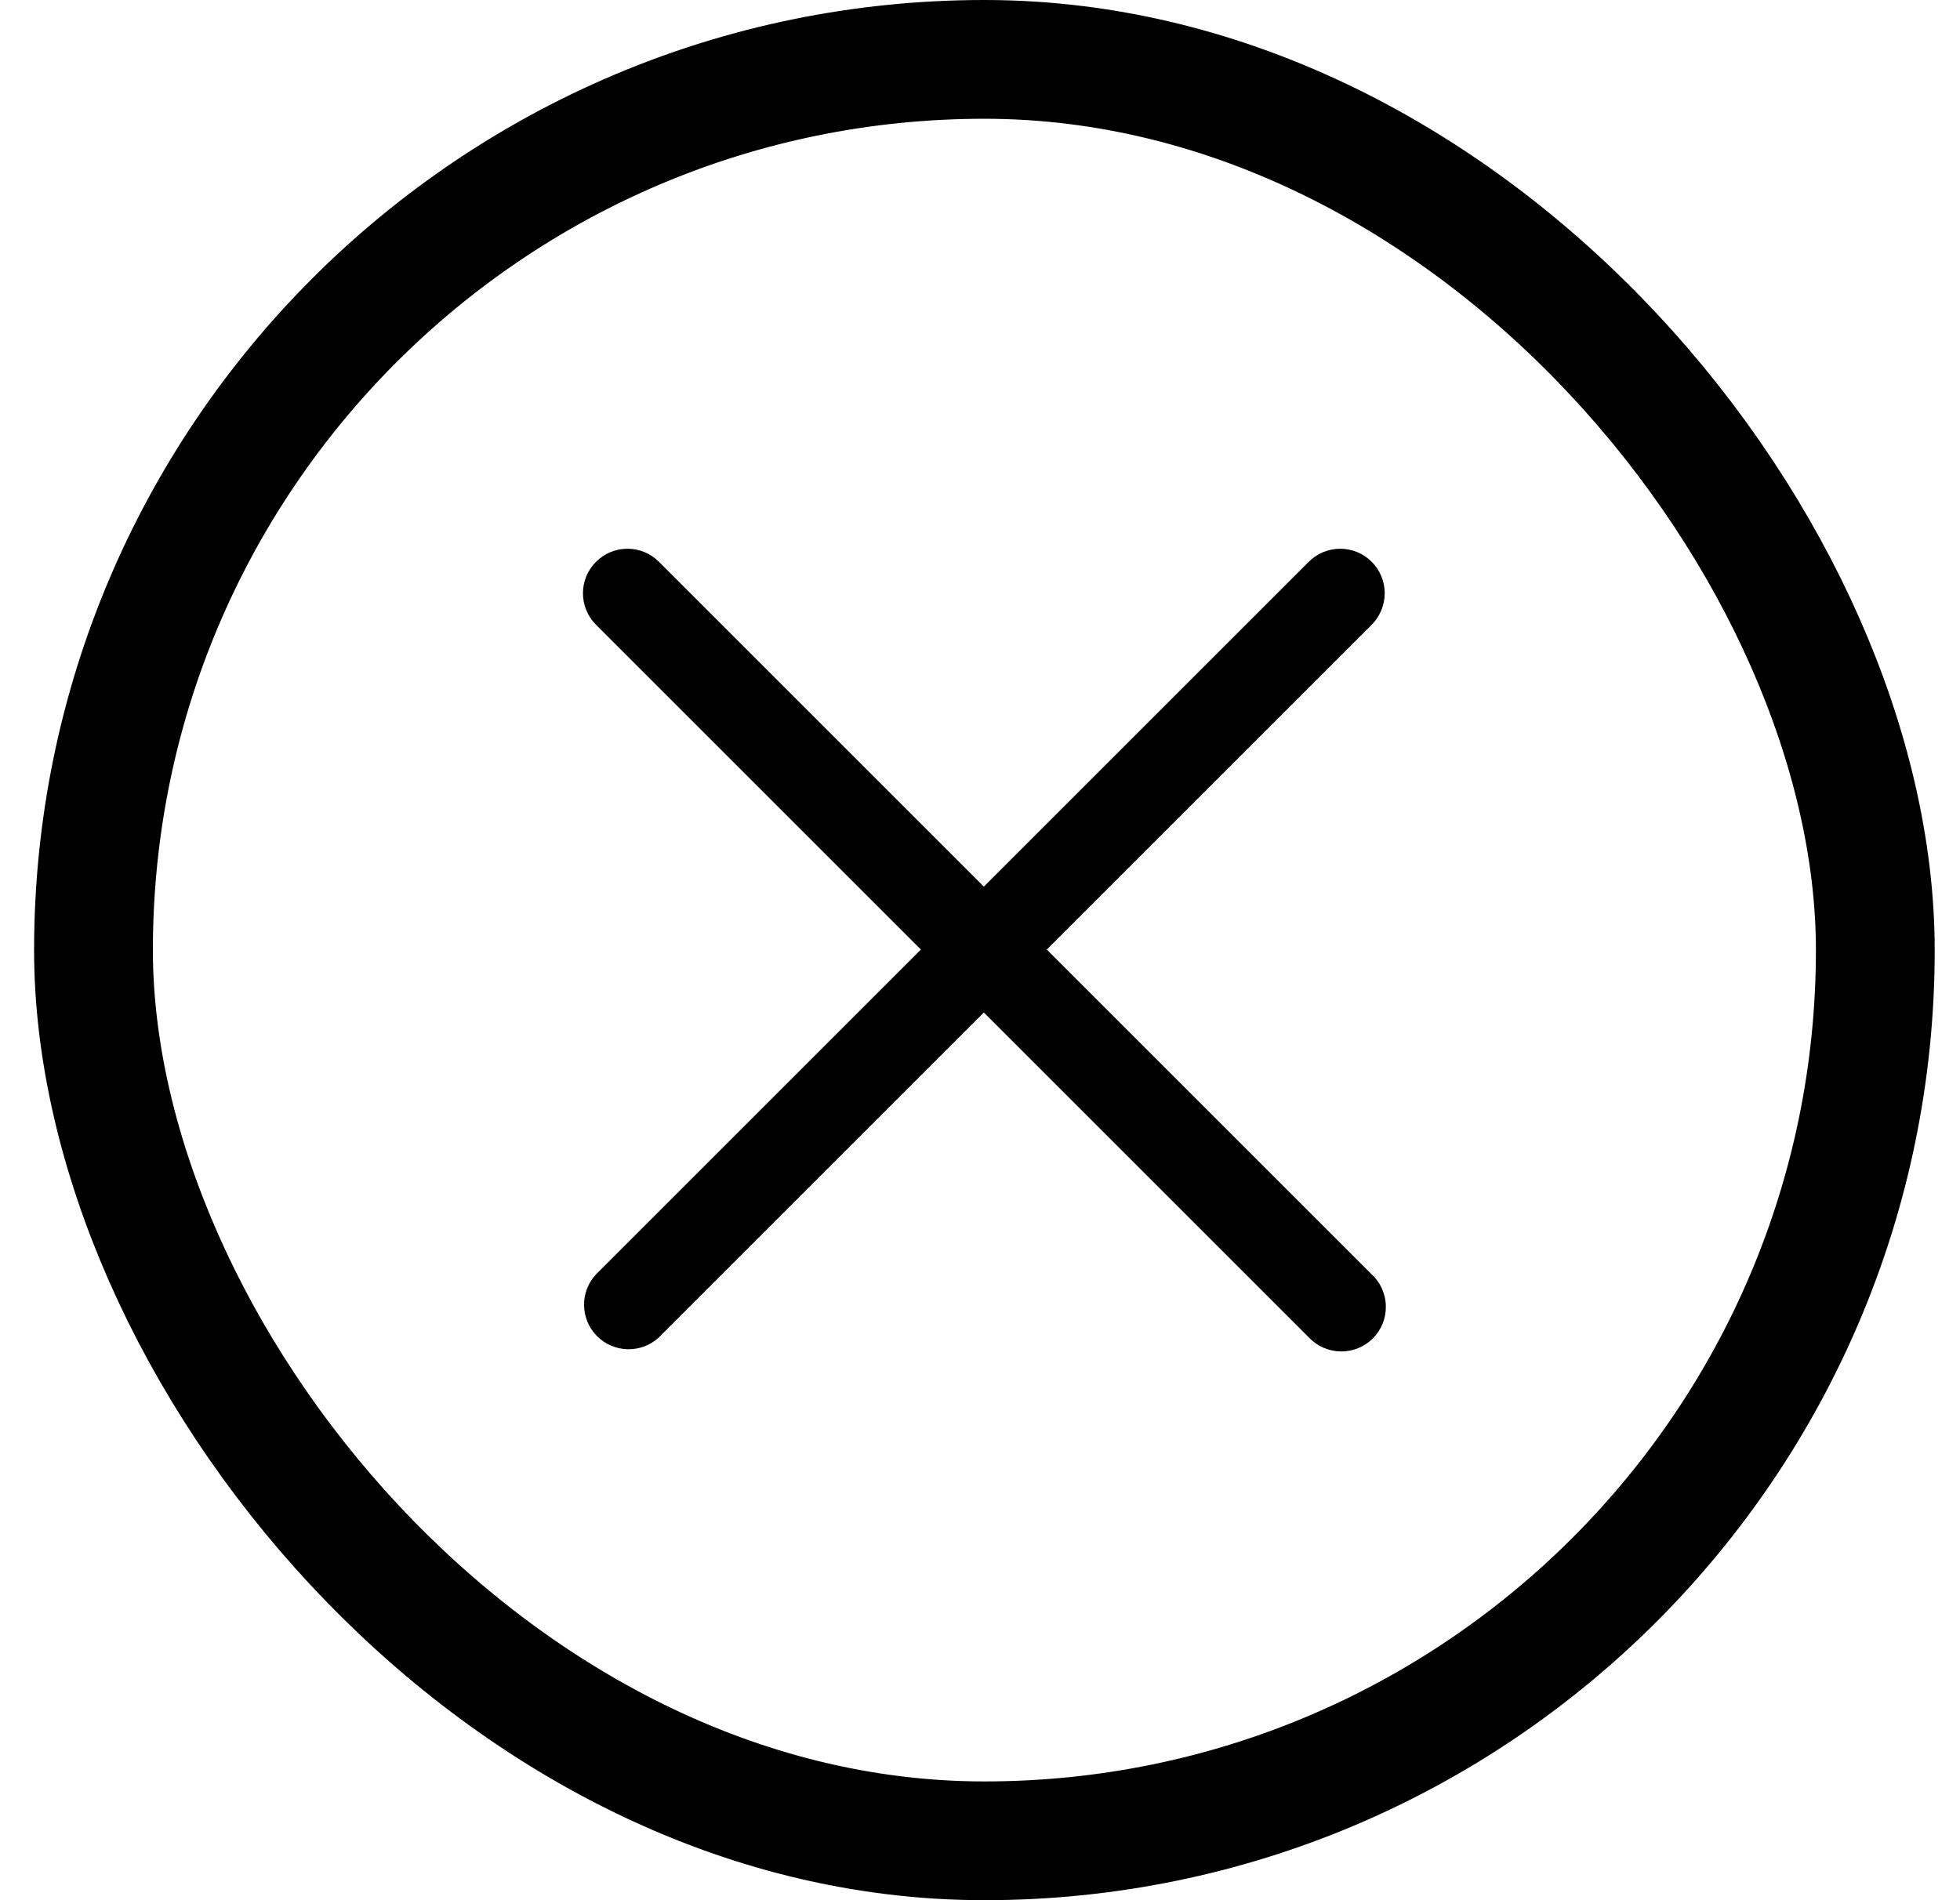
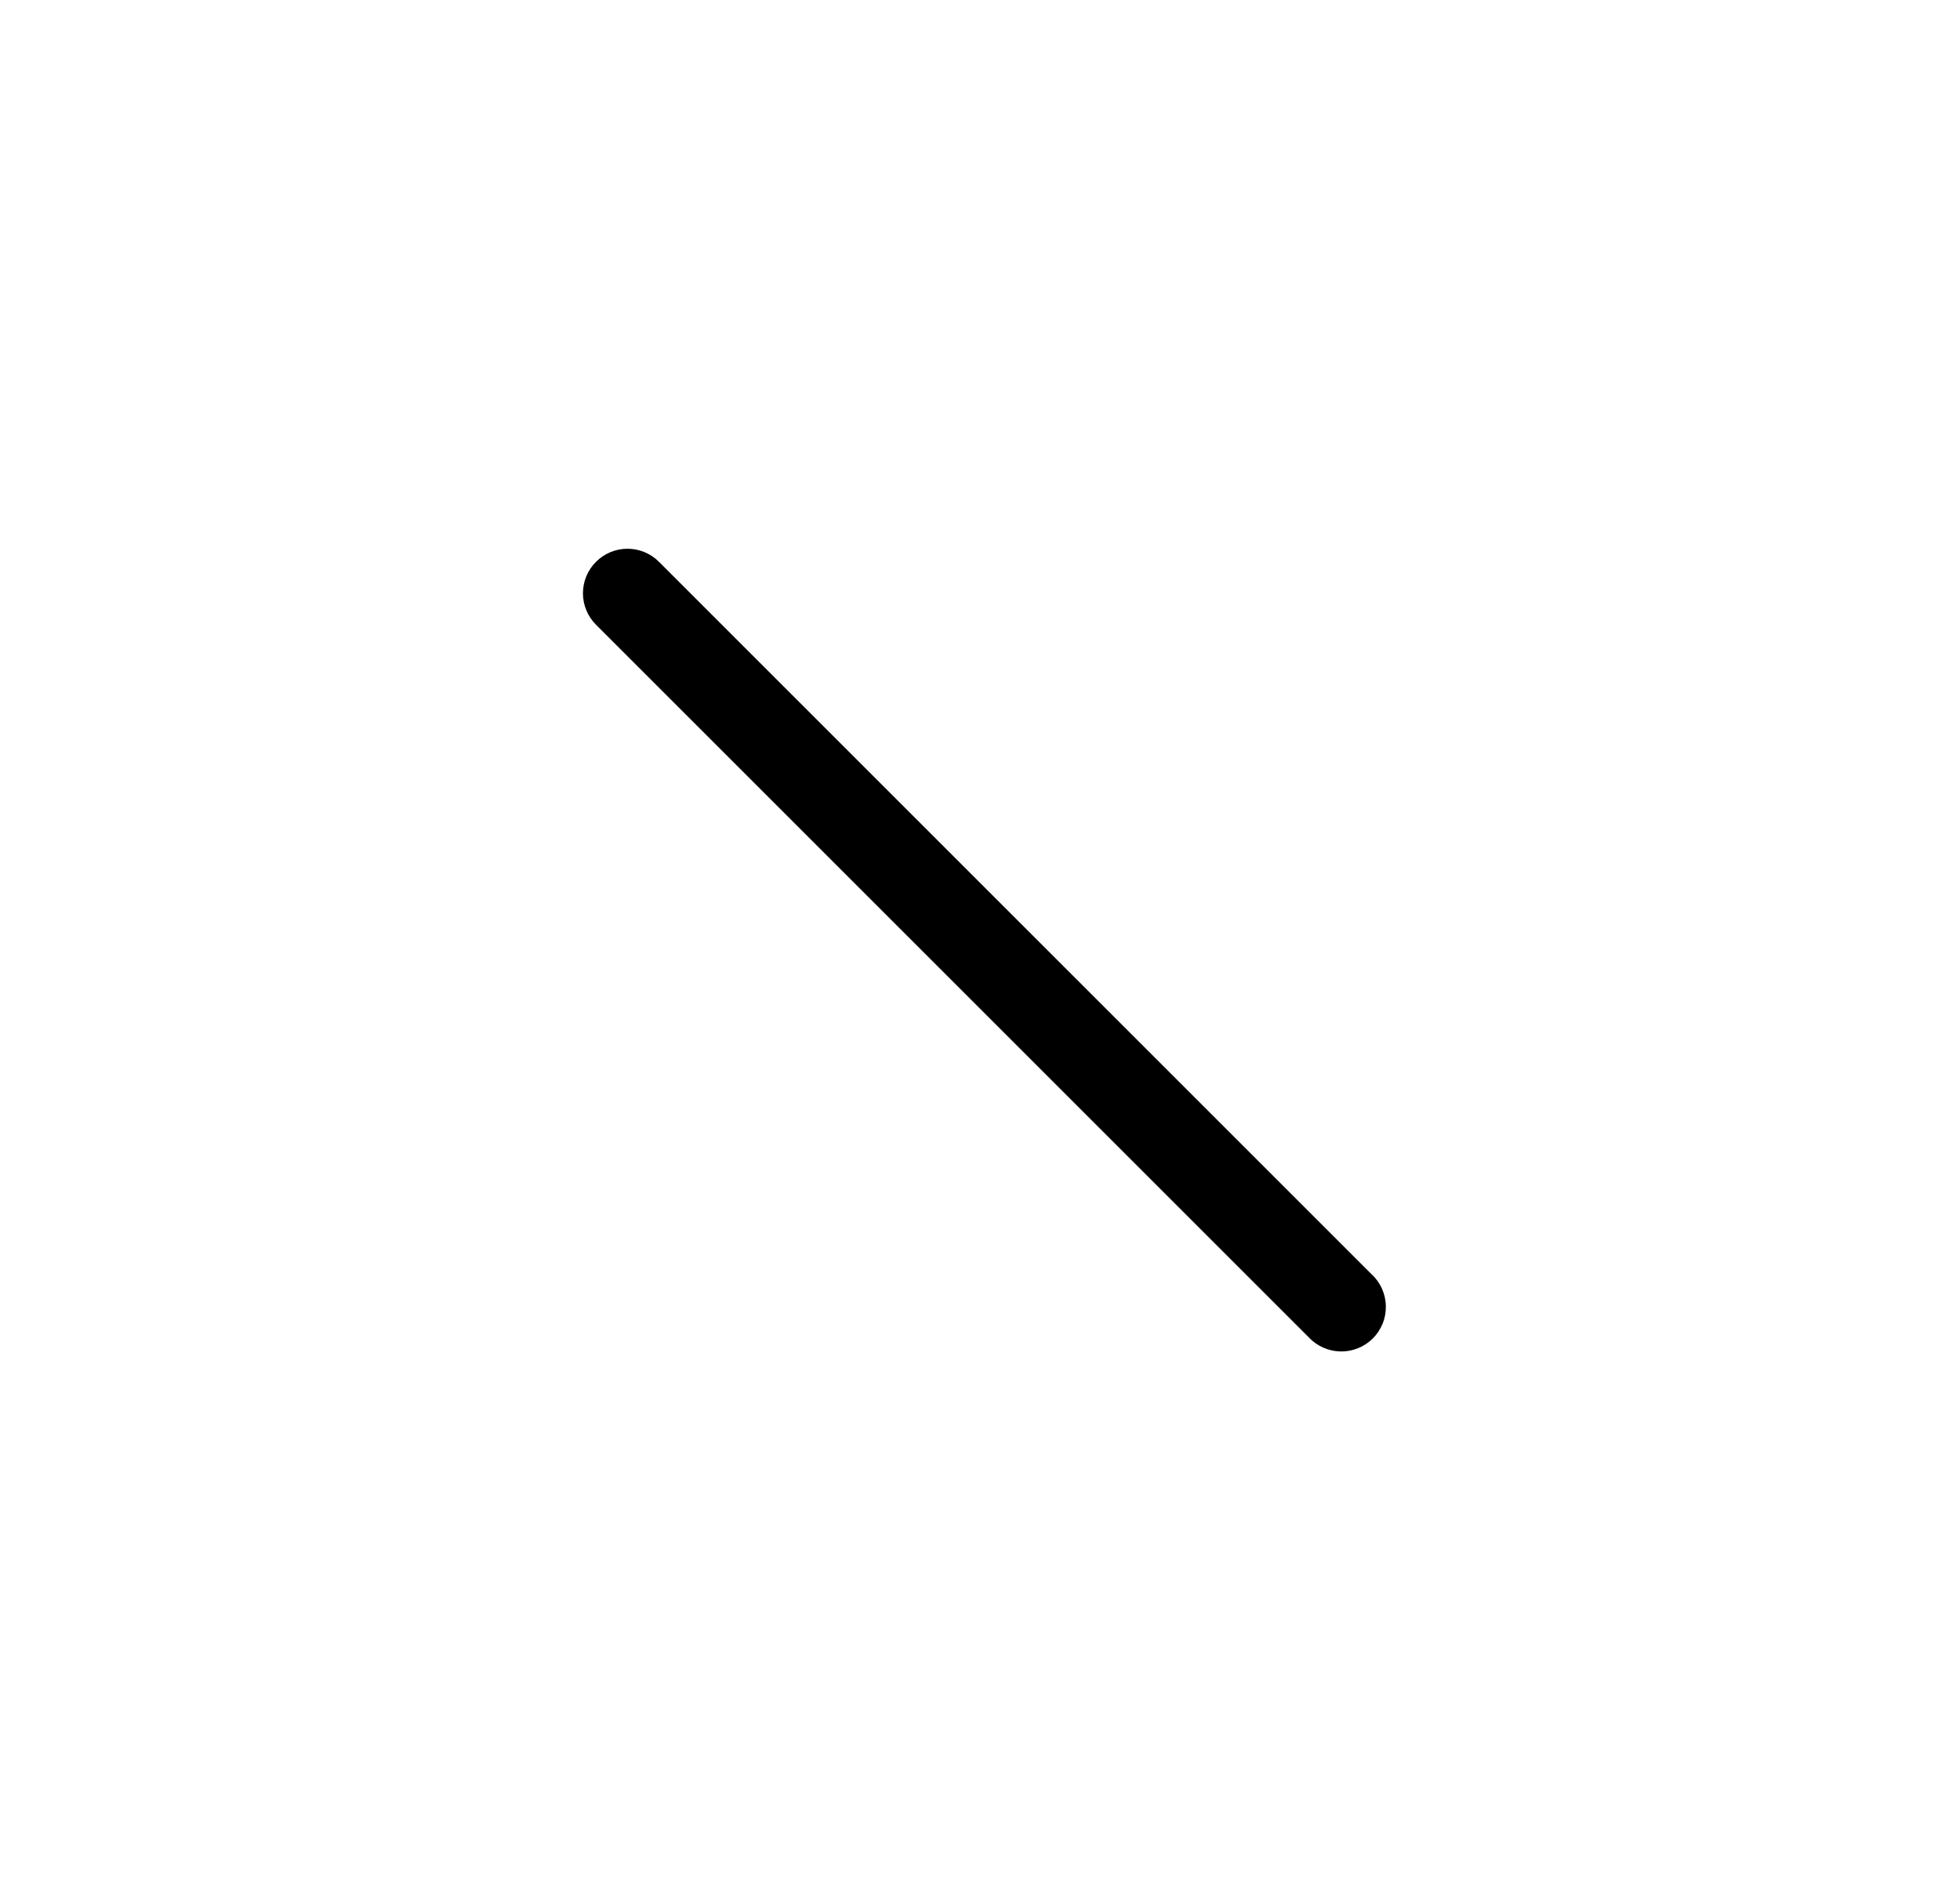
<svg xmlns="http://www.w3.org/2000/svg" width="33" height="32" viewBox="0 0 33 32" fill="none">
-   <rect x="1.574" y="1" width="30" height="30" rx="15" stroke="black" stroke-width="2" />
  <path fill-rule="evenodd" clip-rule="evenodd" d="M10.035 9.461C10.175 9.32 10.366 9.241 10.565 9.241C10.764 9.241 10.954 9.32 11.095 9.461L23.095 21.461C23.169 21.529 23.228 21.612 23.269 21.704C23.309 21.796 23.332 21.895 23.333 21.996C23.335 22.097 23.317 22.197 23.279 22.29C23.241 22.384 23.185 22.468 23.114 22.54C23.043 22.611 22.958 22.667 22.864 22.705C22.771 22.742 22.671 22.761 22.57 22.759C22.47 22.757 22.37 22.735 22.278 22.694C22.186 22.653 22.103 22.594 22.035 22.521L10.035 10.521C9.894 10.38 9.815 10.189 9.815 9.991C9.815 9.792 9.894 9.601 10.035 9.461Z" fill="black" />
-   <path fill-rule="evenodd" clip-rule="evenodd" d="M23.095 9.461C23.235 9.601 23.314 9.792 23.314 9.991C23.314 10.189 23.235 10.38 23.095 10.521L11.095 22.521C10.953 22.653 10.765 22.725 10.57 22.722C10.376 22.718 10.191 22.64 10.053 22.502C9.916 22.365 9.837 22.179 9.834 21.985C9.83 21.791 9.902 21.603 10.035 21.461L22.035 9.461C22.175 9.32 22.366 9.241 22.565 9.241C22.764 9.241 22.954 9.32 23.095 9.461Z" fill="black" />
</svg>